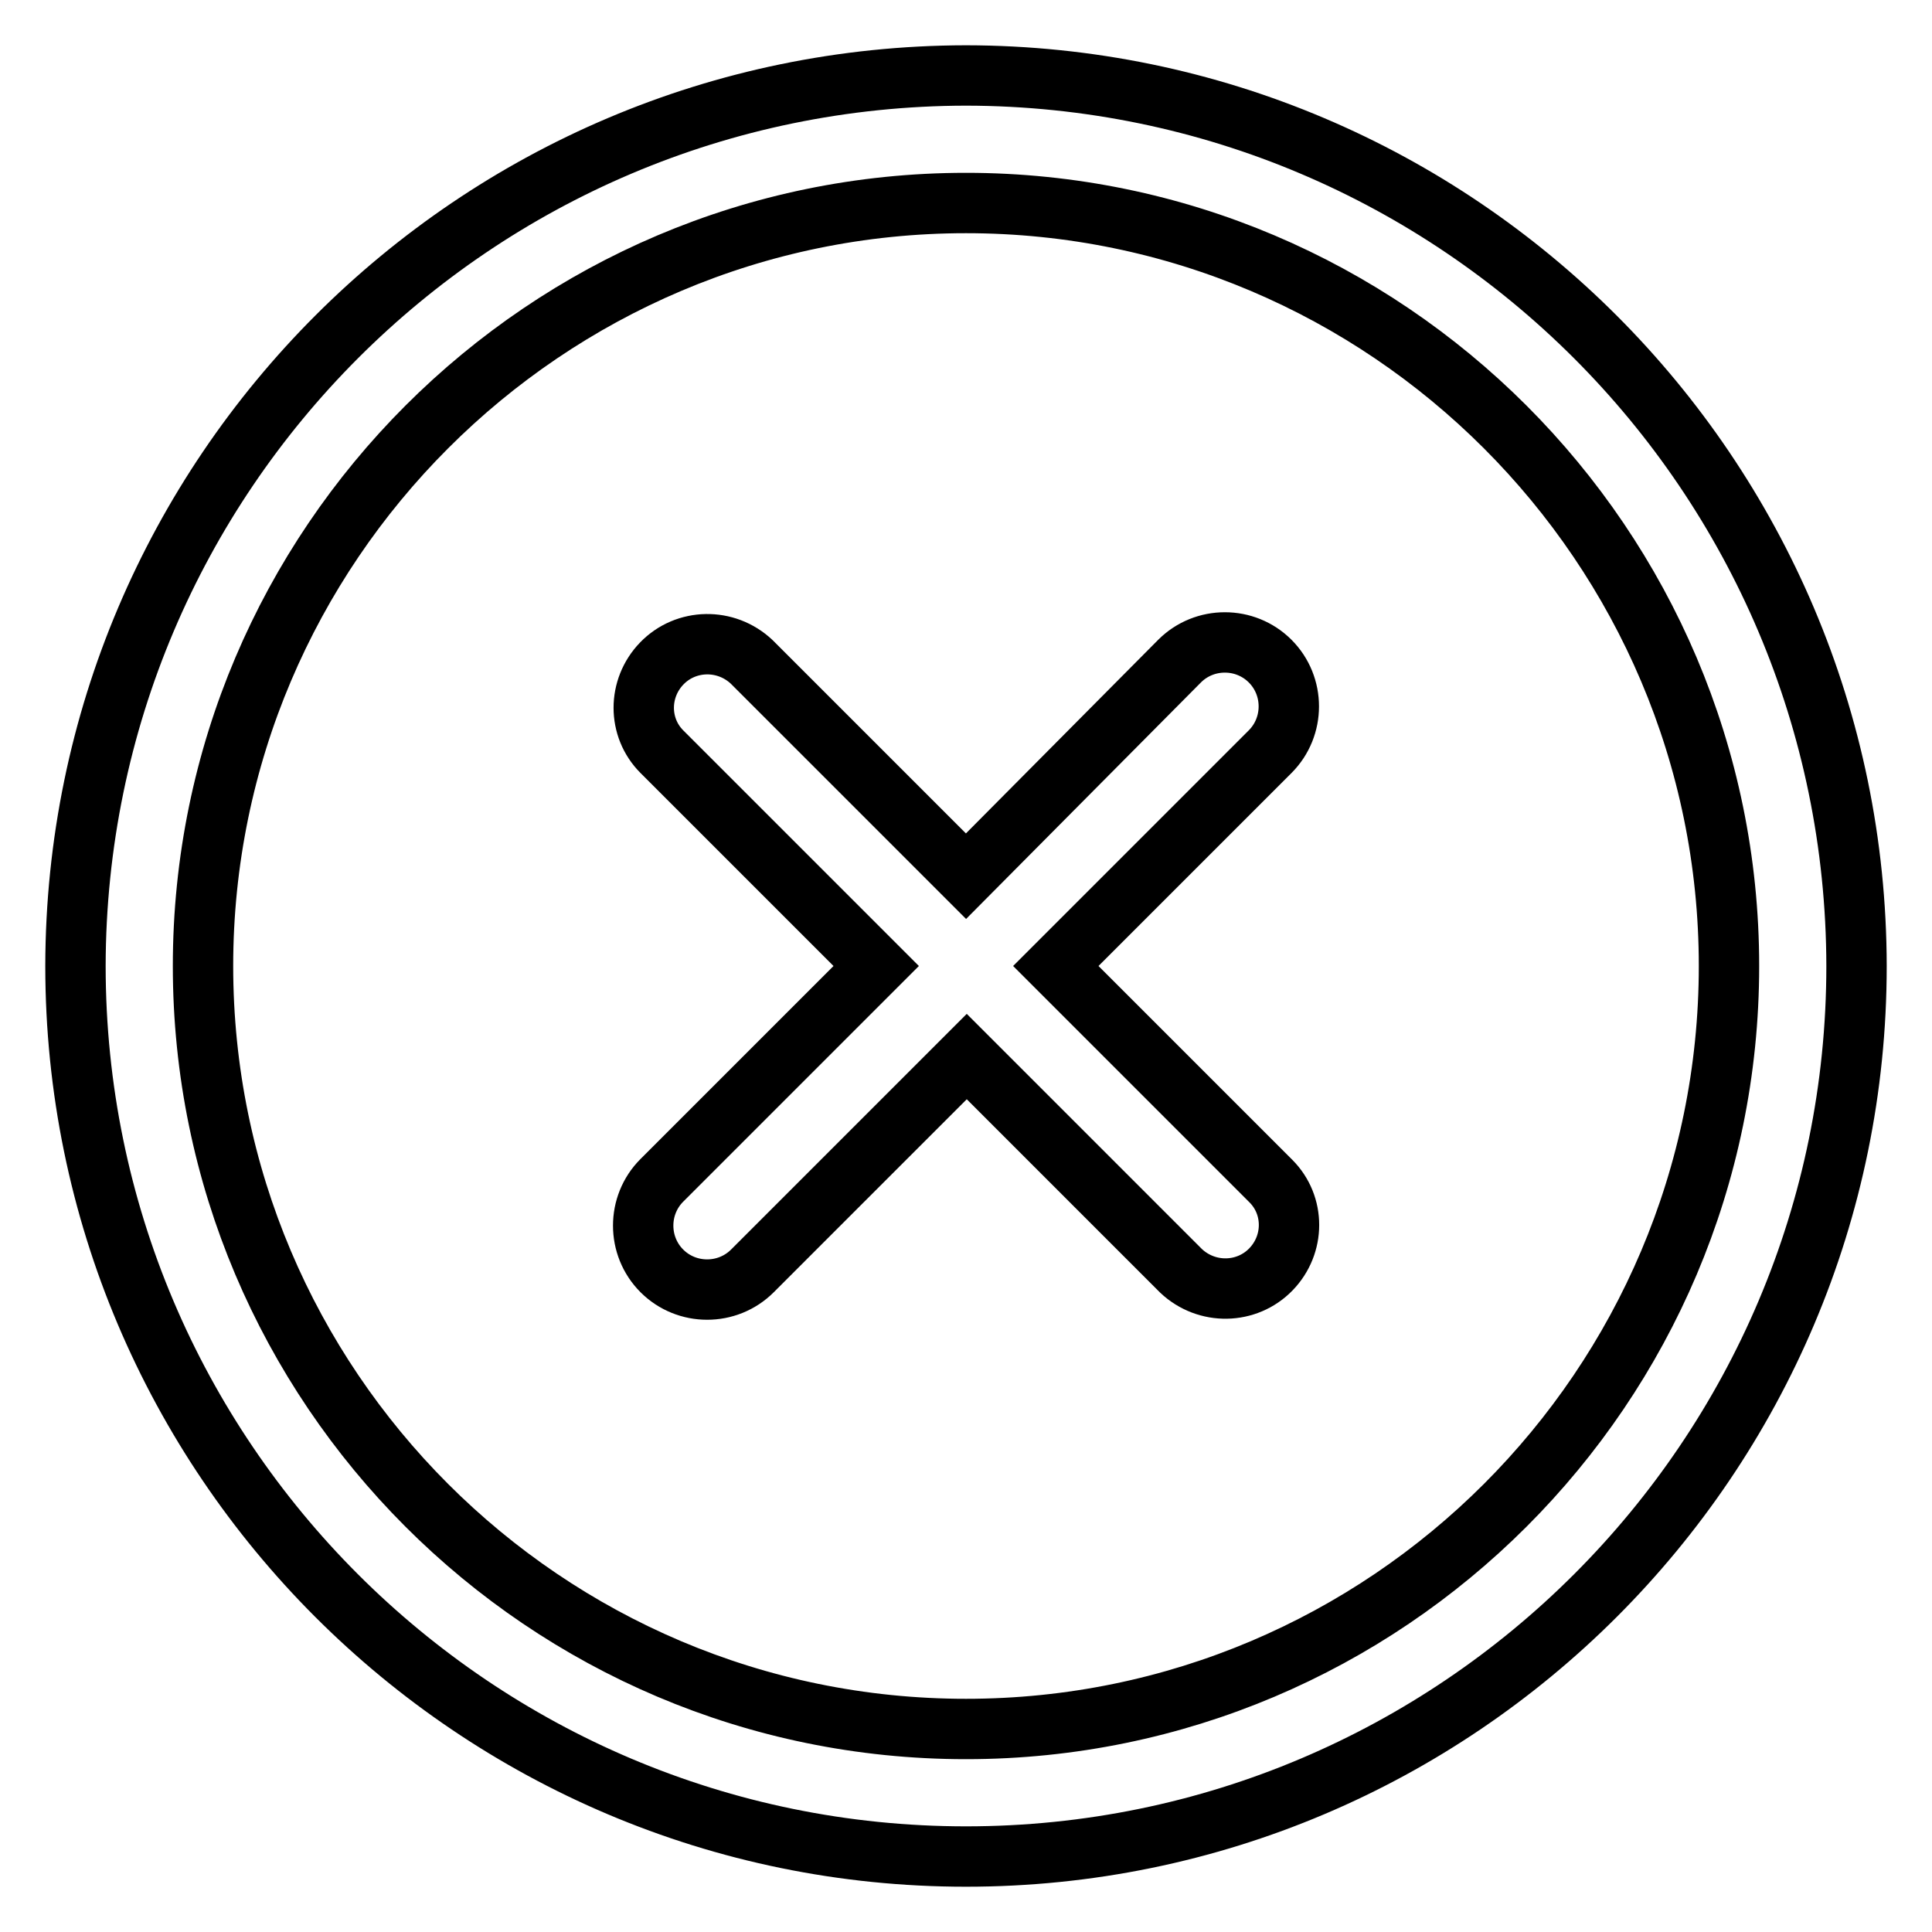
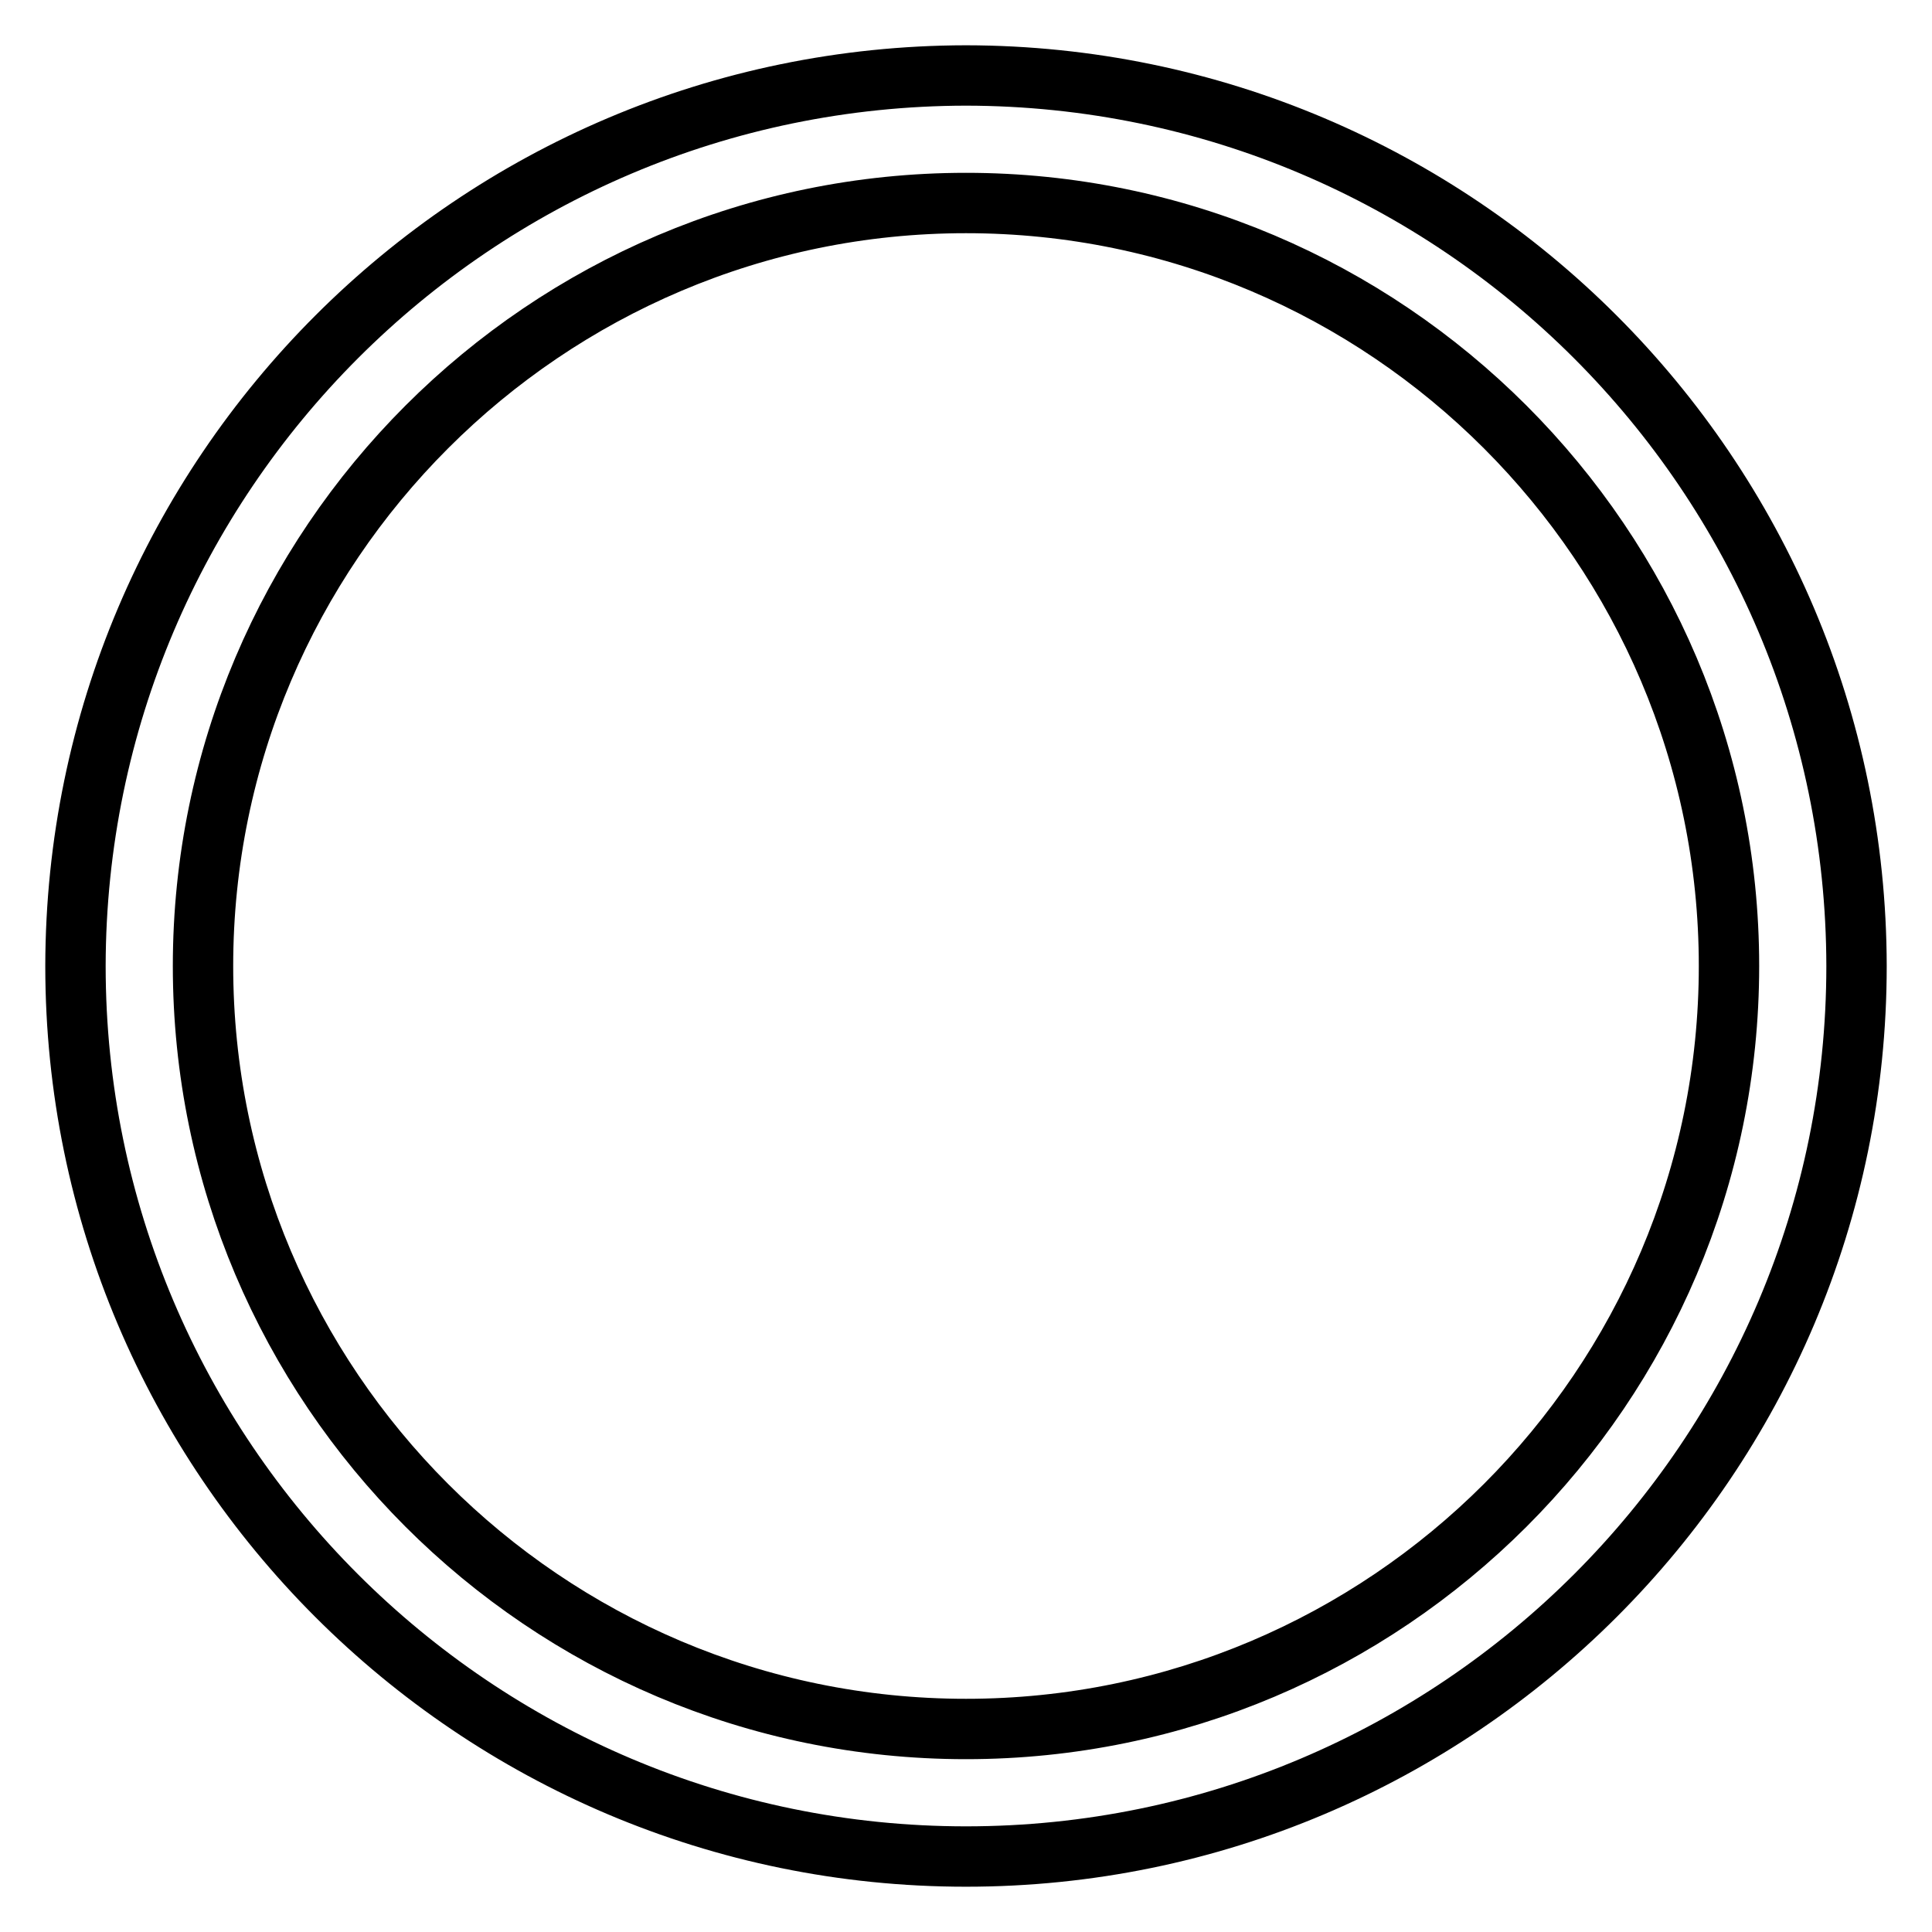
<svg xmlns="http://www.w3.org/2000/svg" version="1.1" x="0px" y="0px" viewBox="0 0 256 256" enable-background="new 0 0 256 256" xml:space="preserve">
  <g>
    <path stroke-width="8" fill-opacity="0" stroke="#000000" d="M128,10C62.9,10.1,10.1,62.9,10,128c0,65.1,52.9,118,118,118c65.1,0,118-52.9,118-118 C245.9,62.9,193.1,10.1,128,10z M128,229.1c-55.8,0-101.1-45.4-101.1-101.1C26.9,72.3,72.3,26.9,128,26.9S229.1,72.3,229.1,128 C229.1,183.8,183.7,229.1,128,229.1z" />
-     <path stroke-width="8" fill-opacity="0" stroke="#000000" d="M139.9,128l28.4-28.4c3.3-3.3,3.3-8.7,0-12c-3.3-3.3-8.7-3.3-12,0l0,0L128,116.1L99.6,87.7 c-3.4-3.2-8.7-3.1-11.9,0.2c-3.2,3.3-3.2,8.5,0,11.7l28.4,28.4l-28.4,28.4c-3.3,3.3-3.3,8.7,0,12c3.3,3.3,8.7,3.3,12,0l0,0 l28.4-28.4l28.4,28.4c3.4,3.2,8.7,3.1,11.9-0.2c3.2-3.3,3.2-8.5,0-11.7L139.9,128z" />
  </g>
</svg>